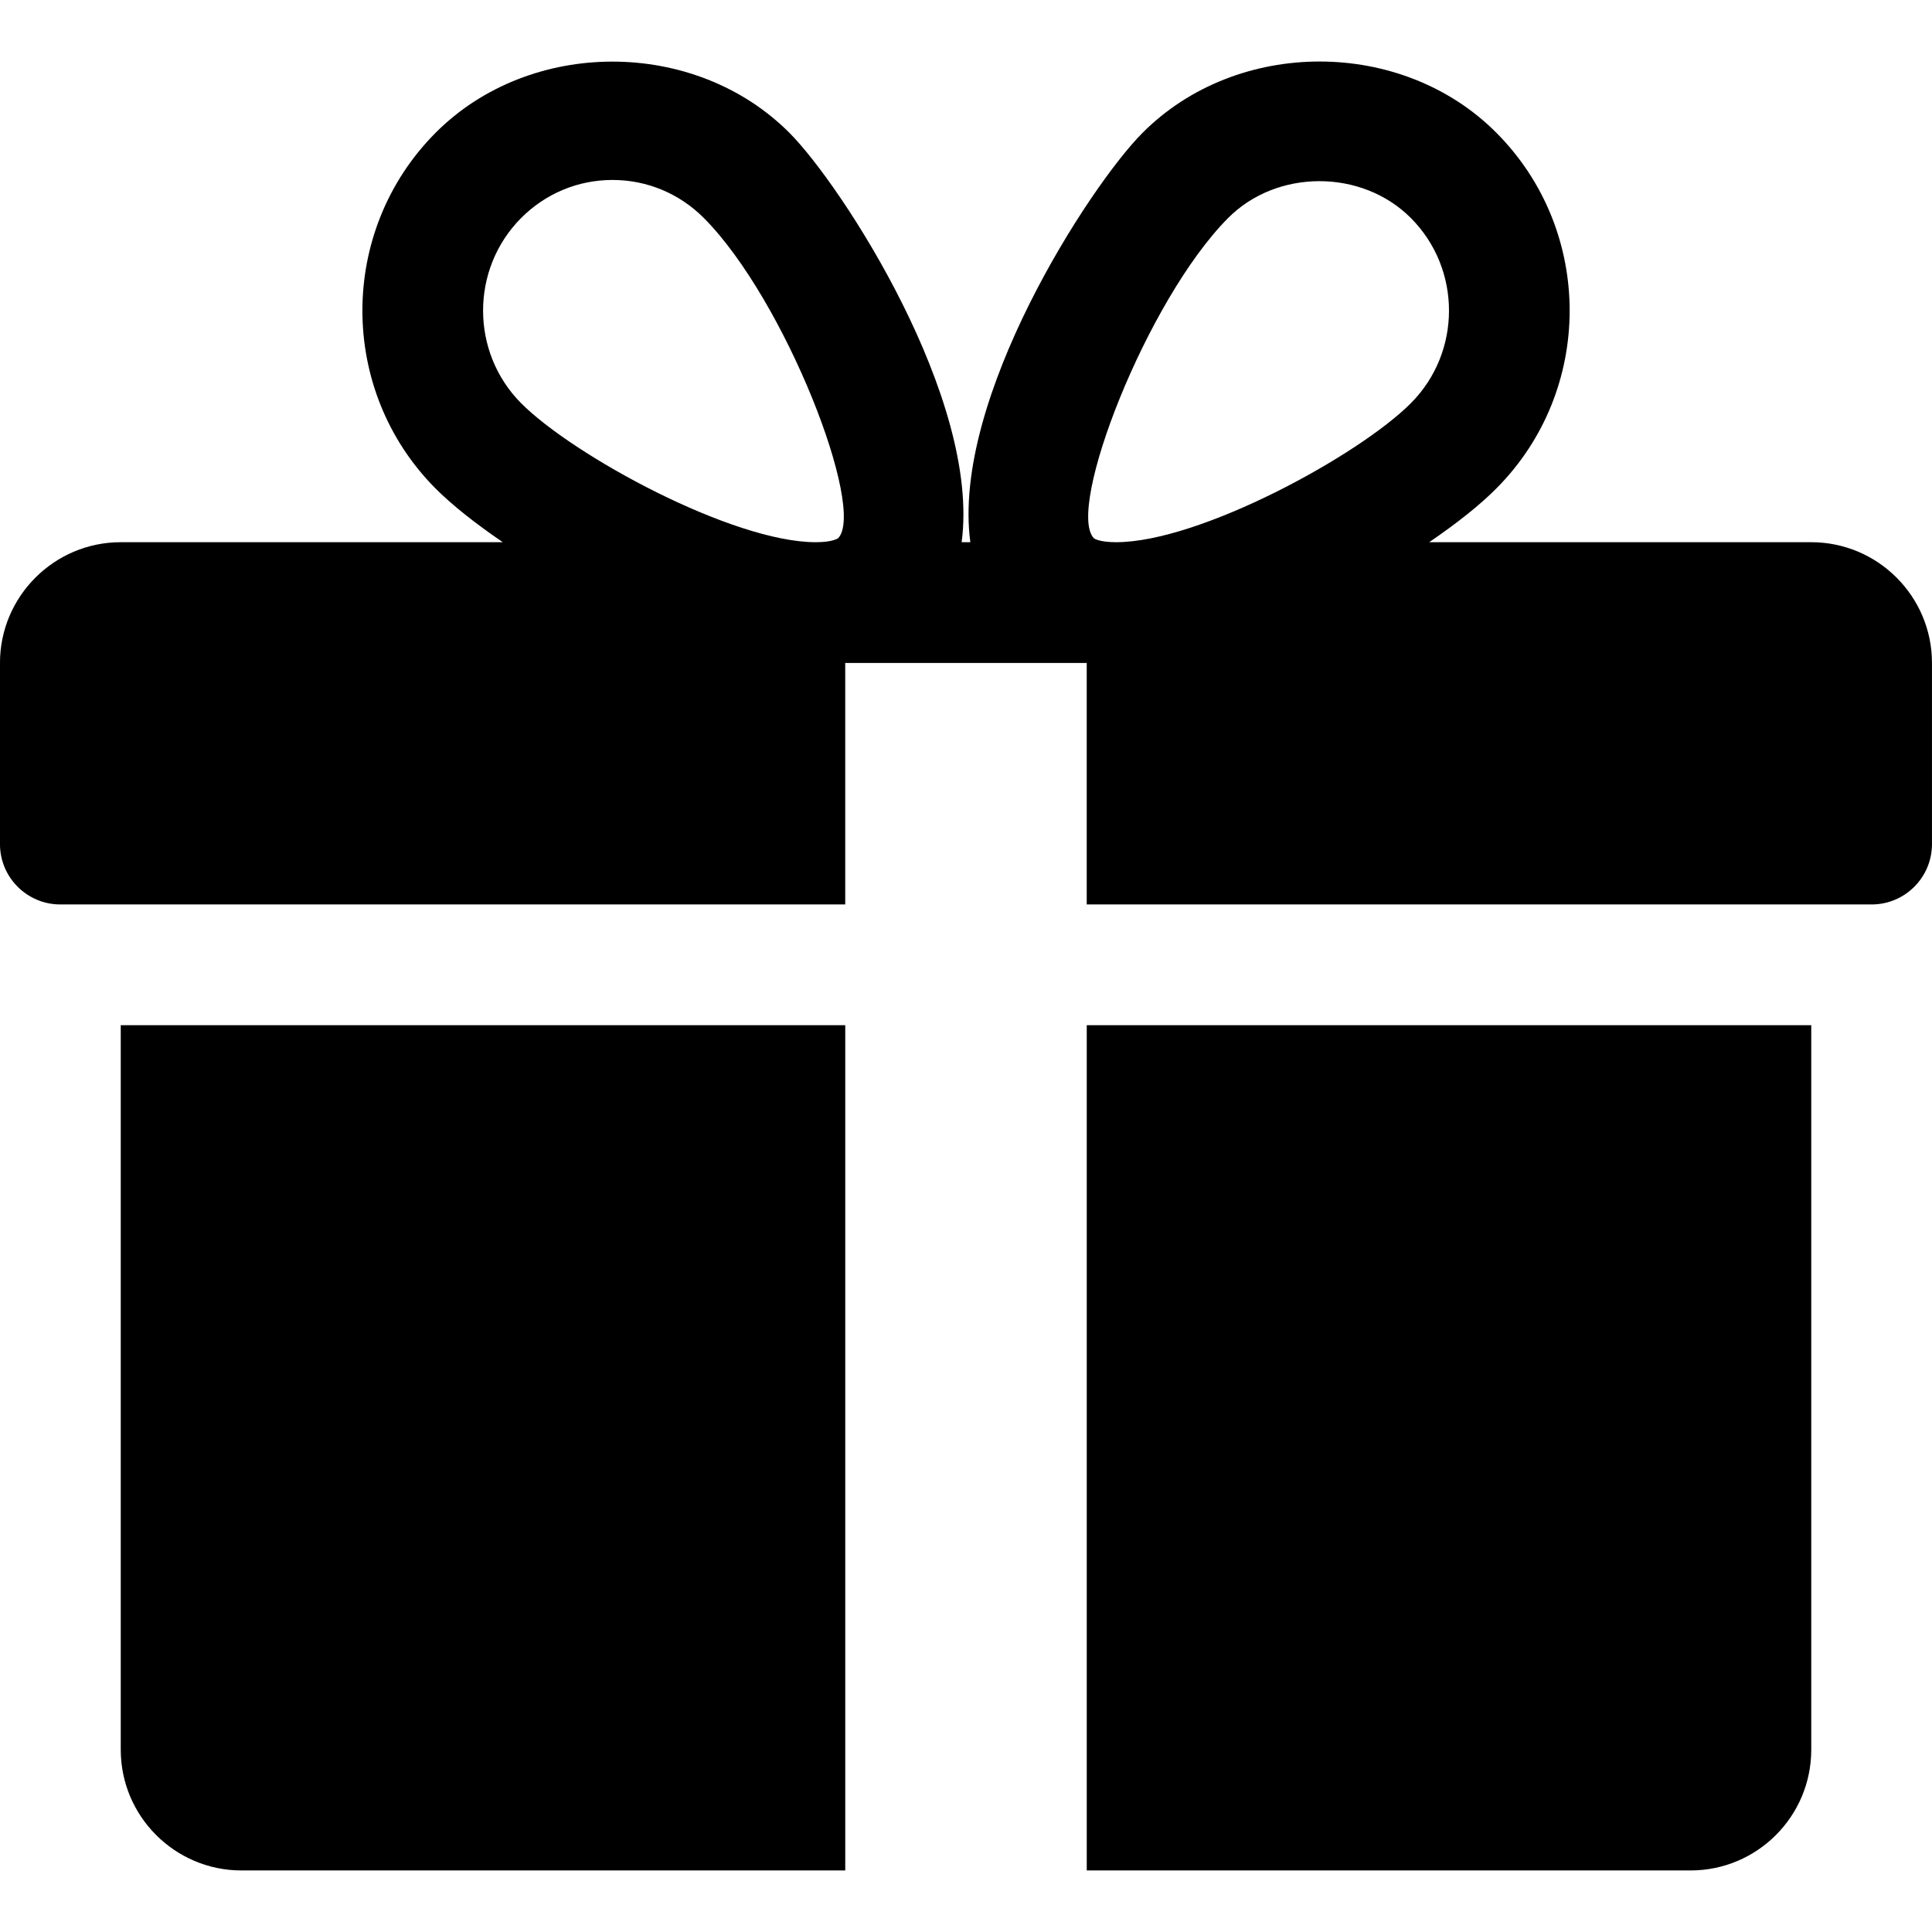
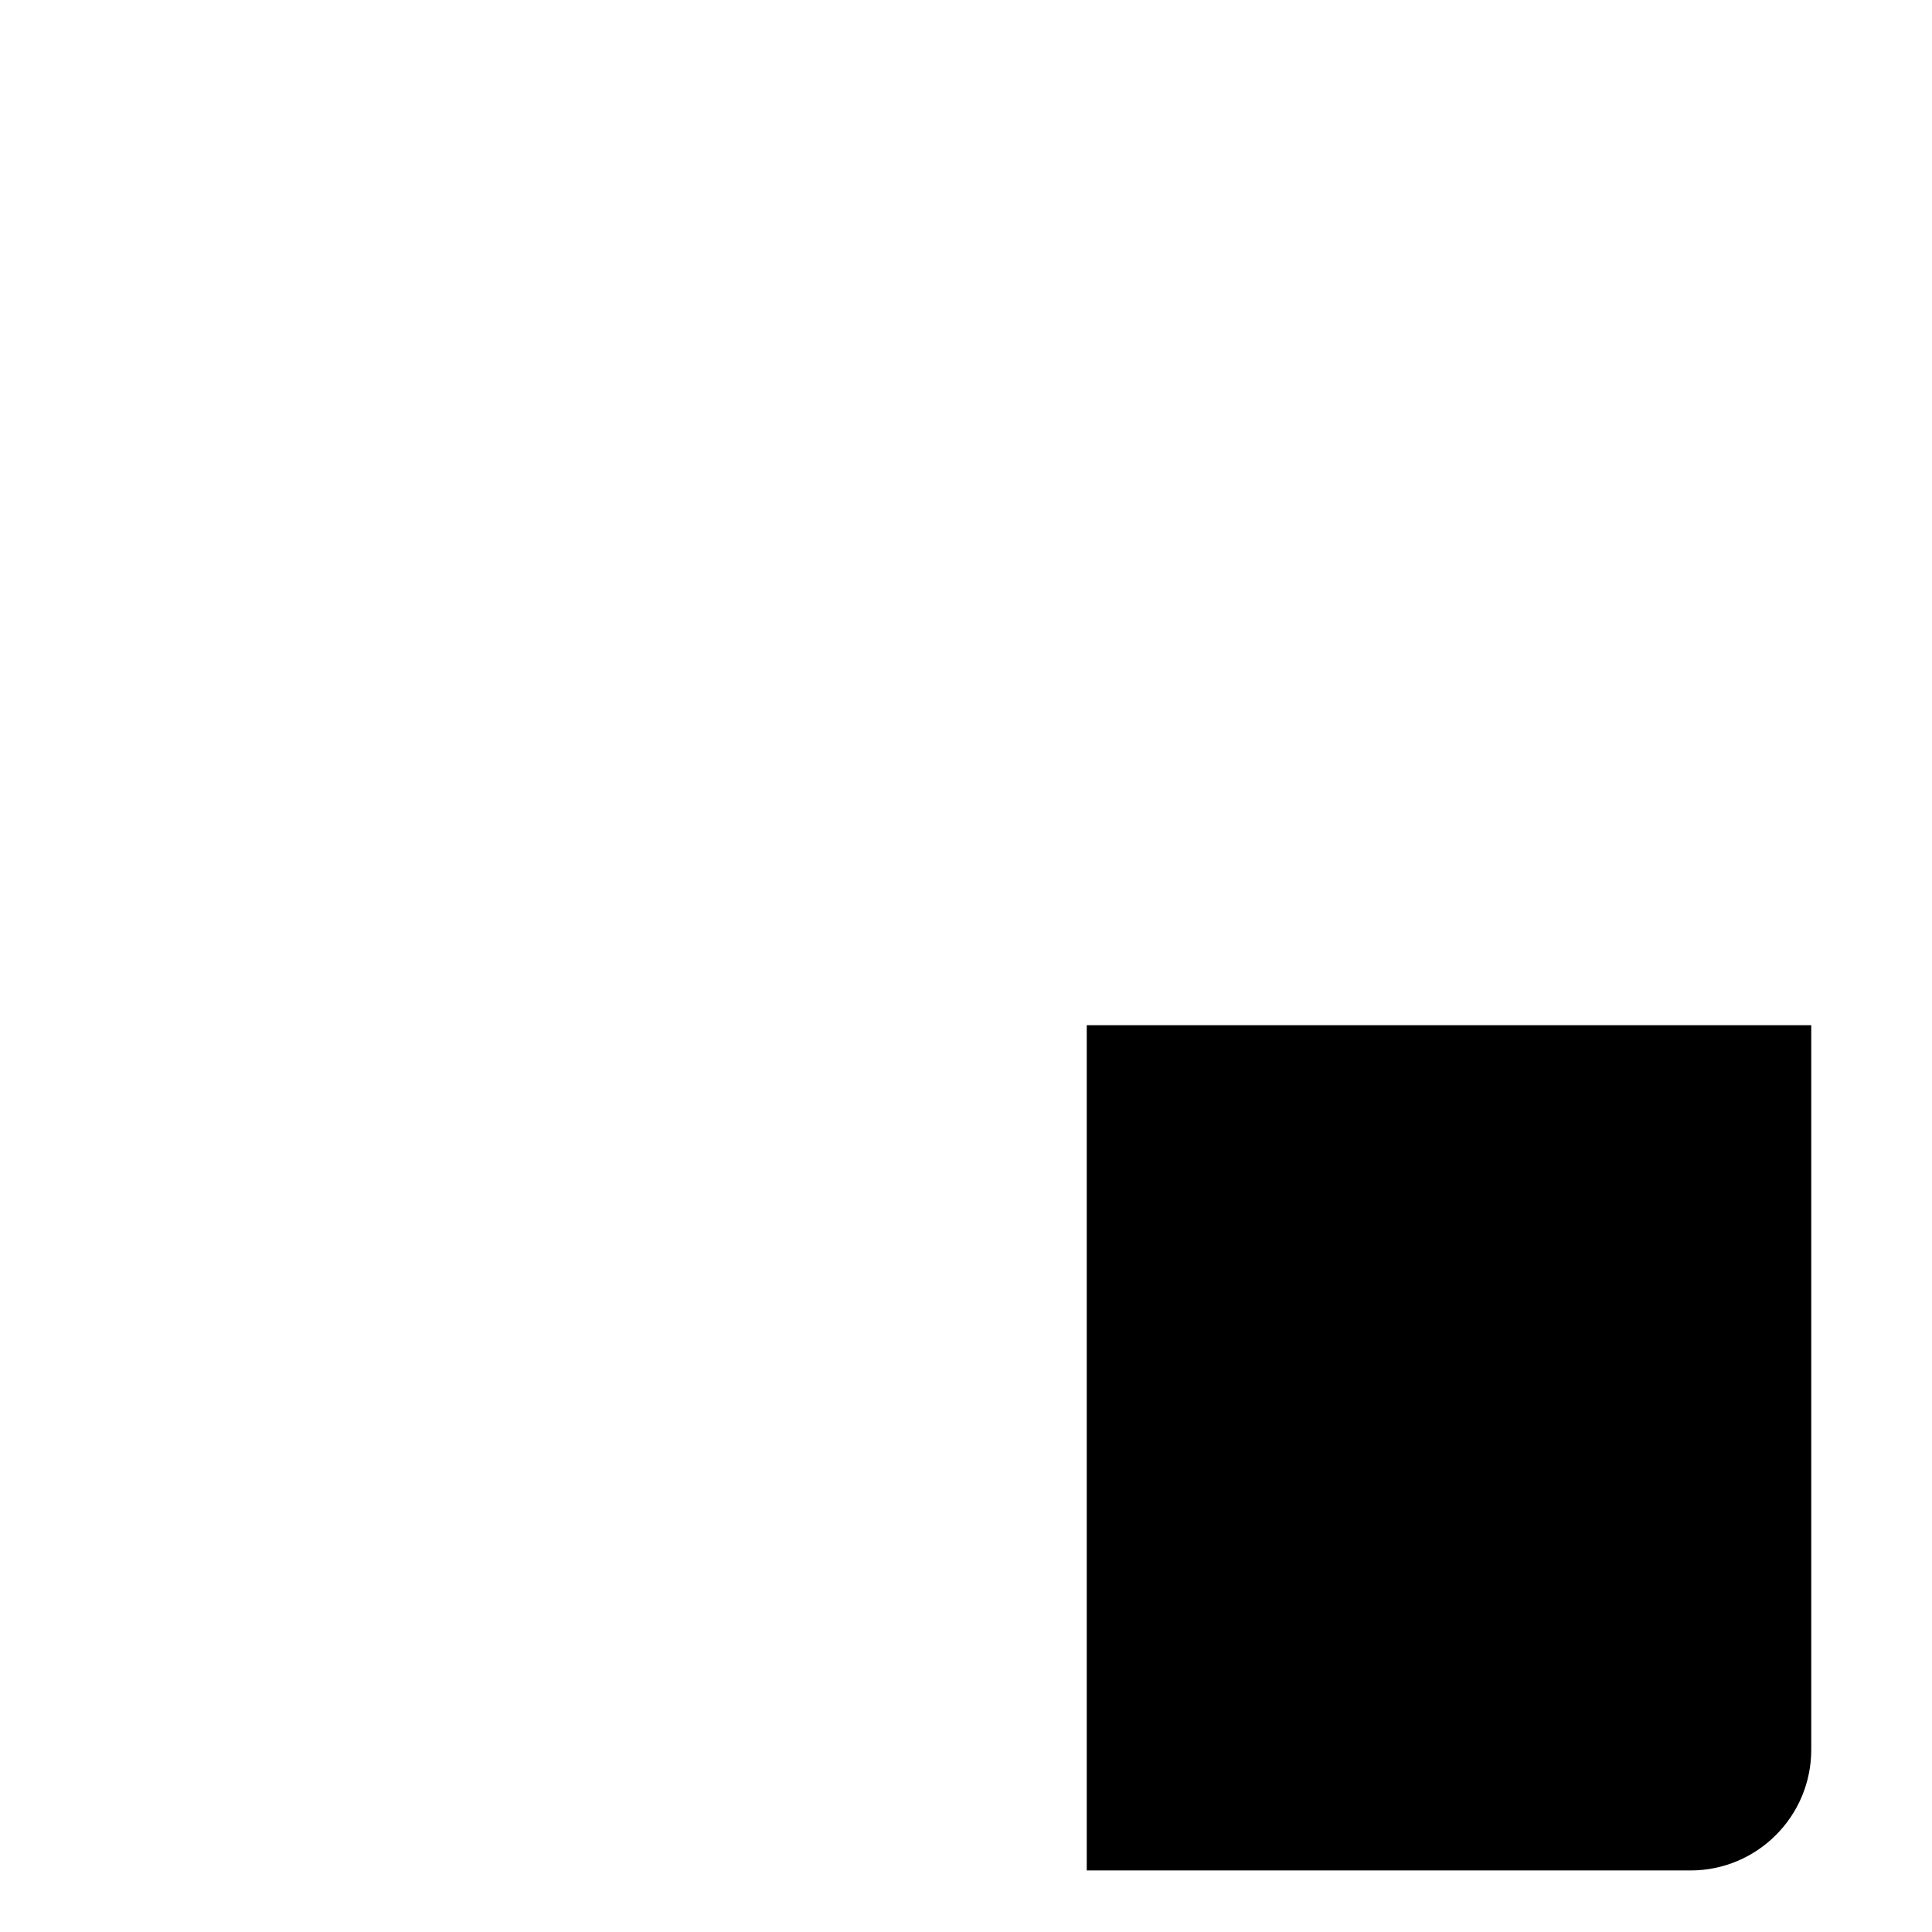
<svg xmlns="http://www.w3.org/2000/svg" viewBox="0 0 512 512" version="1.1" height="512pt" width="512pt">
-   <path d="m32 271.69v192c0 17.664 14.367 32 32 32h160v-224z" />
-   <path d="m480 143.69h-101.25c7.266-4.961 13.504-9.887 17.855-14.305 25.824-25.953 25.824-68.191 0-94.145-25.09-25.281-68.801-25.215-93.855 0-13.887 13.922-50.688 70.594-45.602 108.45h-2.305c5.055-37.855-31.742-94.527-45.602-108.45-25.09-25.215-68.801-25.215-93.855 0-25.789 25.953-25.789 68.195-0.031 94.145 4.383 4.414 10.625 9.344 17.887 14.305h-101.25c-17.633 0-32 14.367-32 32v48c0 8.832 7.168 16 16 16h208v-64h64v64h208c8.832 0 16-7.168 16-16v-48c0-17.633-14.336-32-32-32zm-257.89-1.055s-1.344 1.055-5.922 1.055c-22.113 0-64.32-22.977-78.113-36.863-13.406-13.504-13.406-35.52 0-49.023 6.496-6.527 15.105-10.113 24.258-10.113 9.121 0 17.727 3.586 24.223 10.113 21.57 21.695 43.008 77.121 35.555 84.832zm73.664 1.055c-4.543 0-5.887-1.023-5.887-1.055-7.457-7.711 13.984-63.137 35.551-84.832 12.895-13.023 35.457-13.09 48.48 0 13.441 13.504 13.441 35.52 0 49.023-13.793 13.887-56 36.863-78.145 36.863z" />
  <path d="m288 271.69v224h160c17.664 0 32-14.336 32-32v-192z" />
</svg>